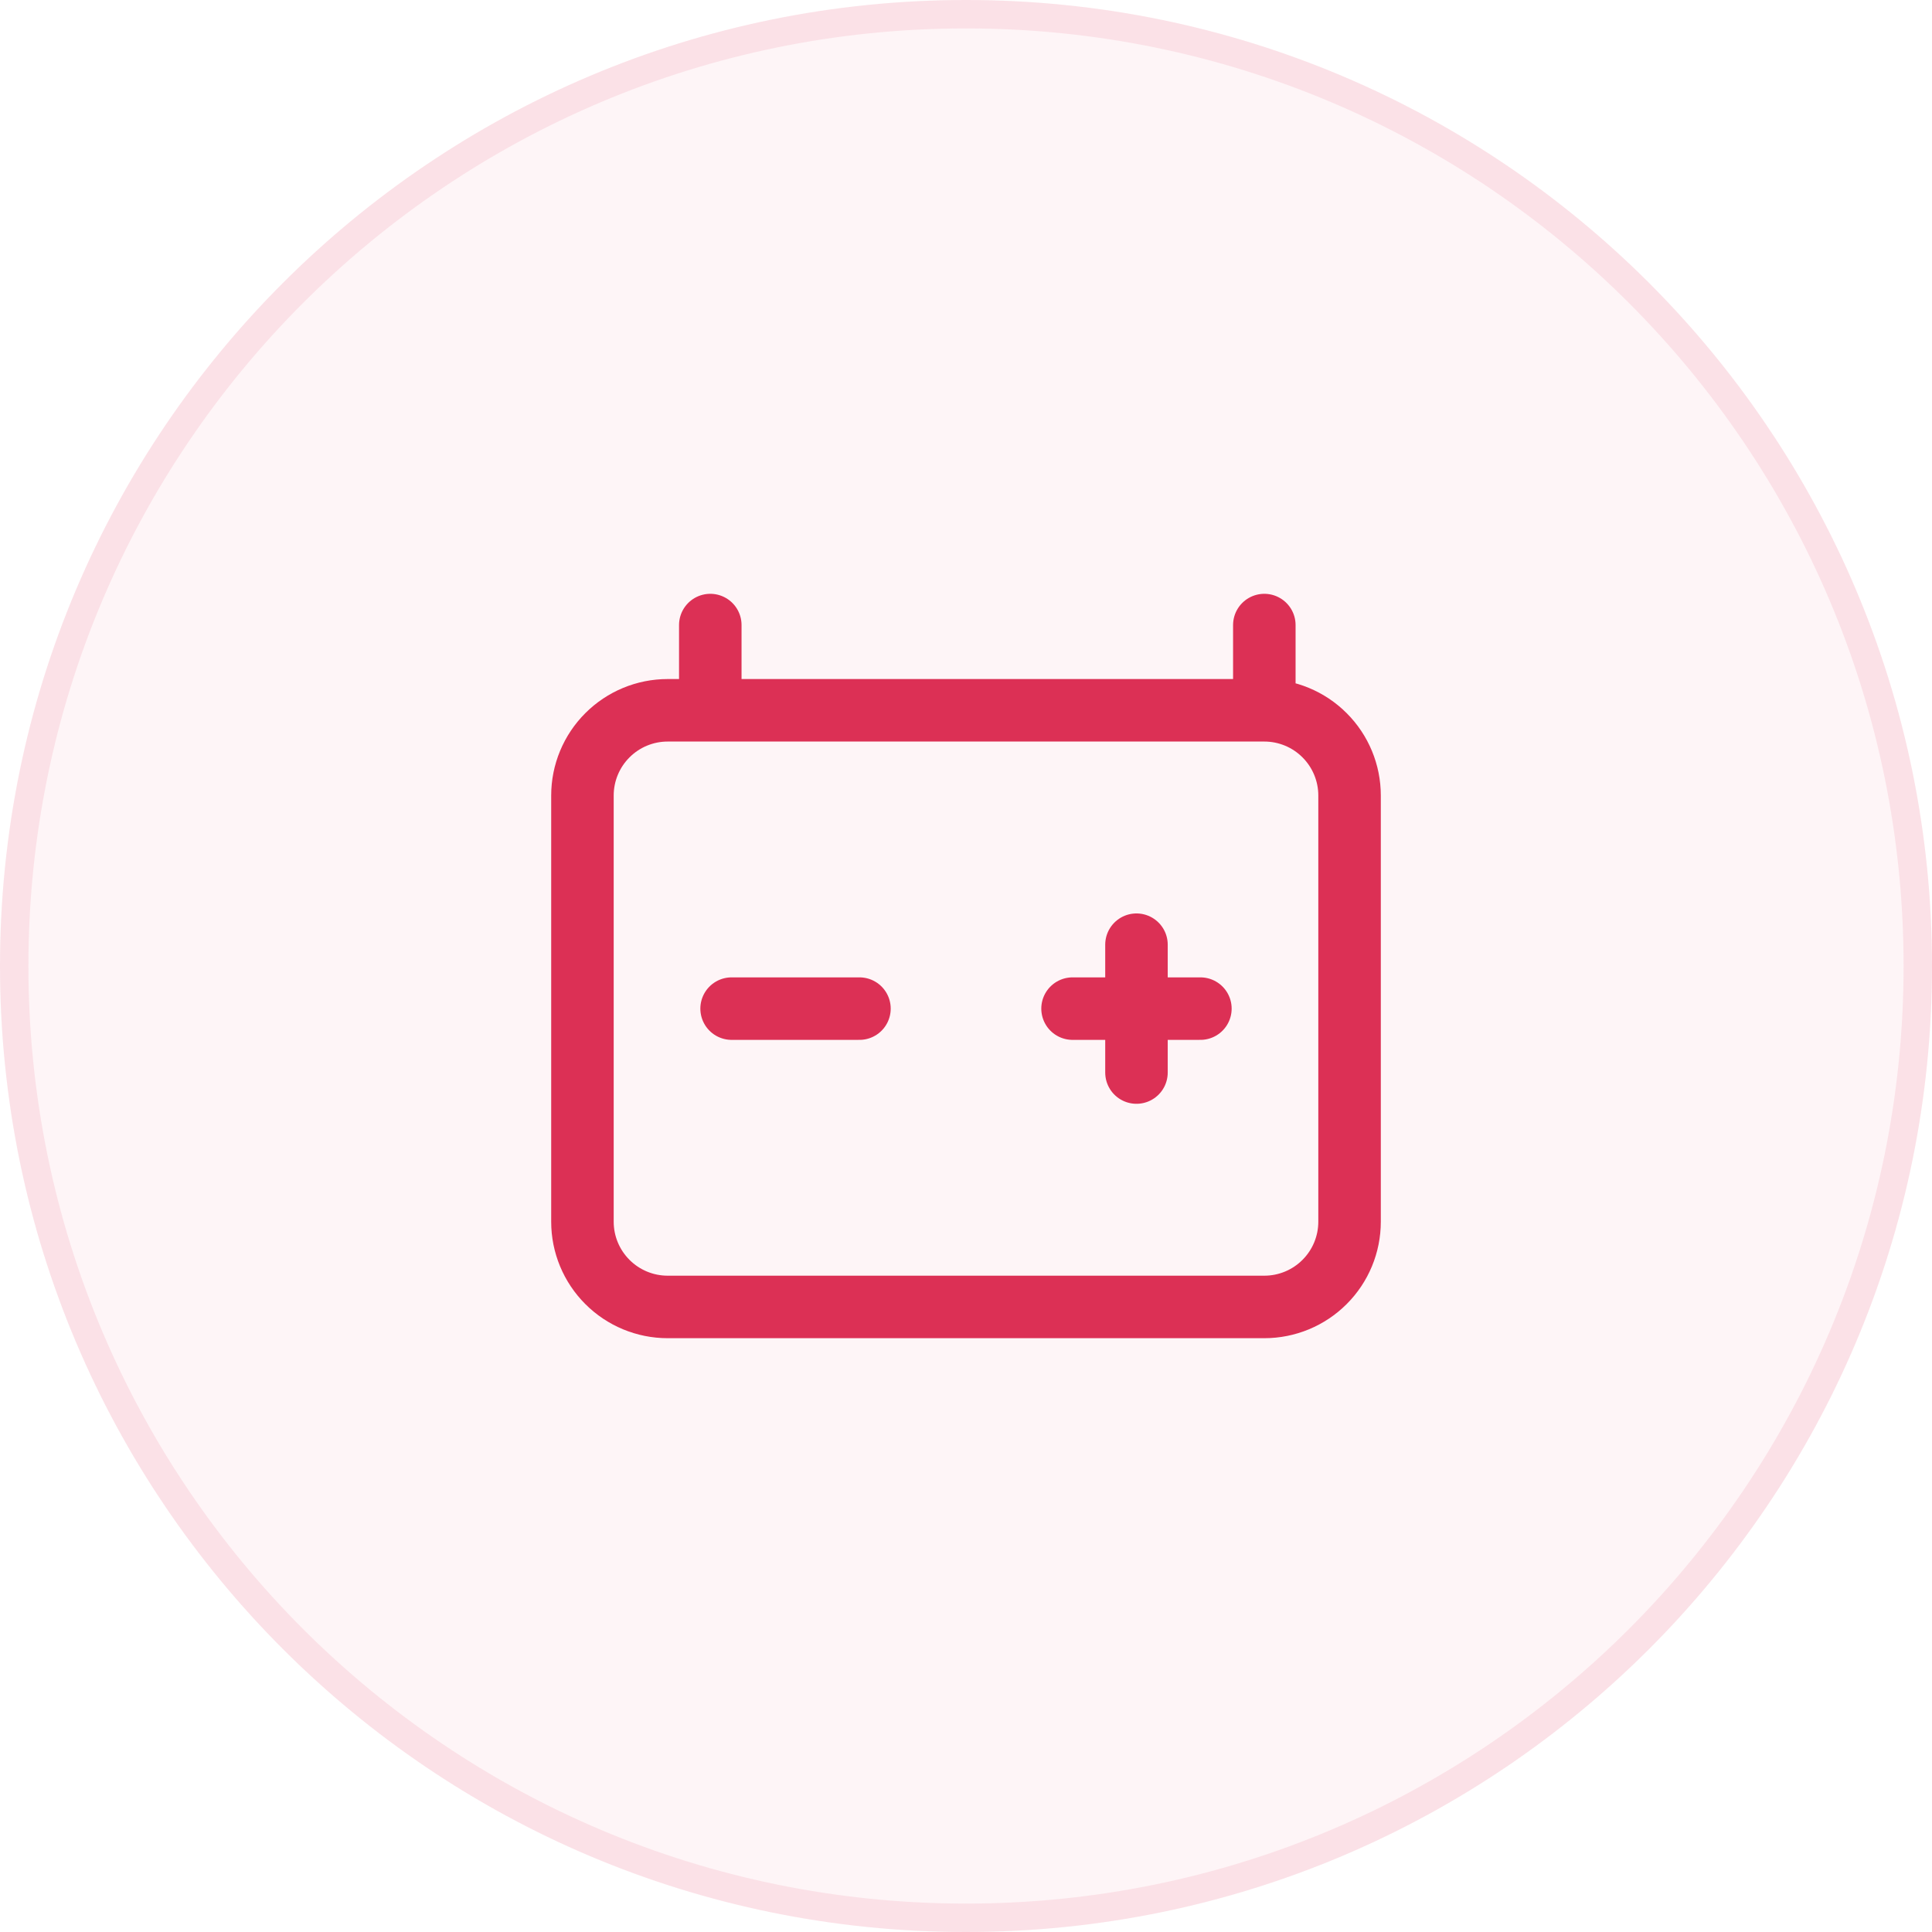
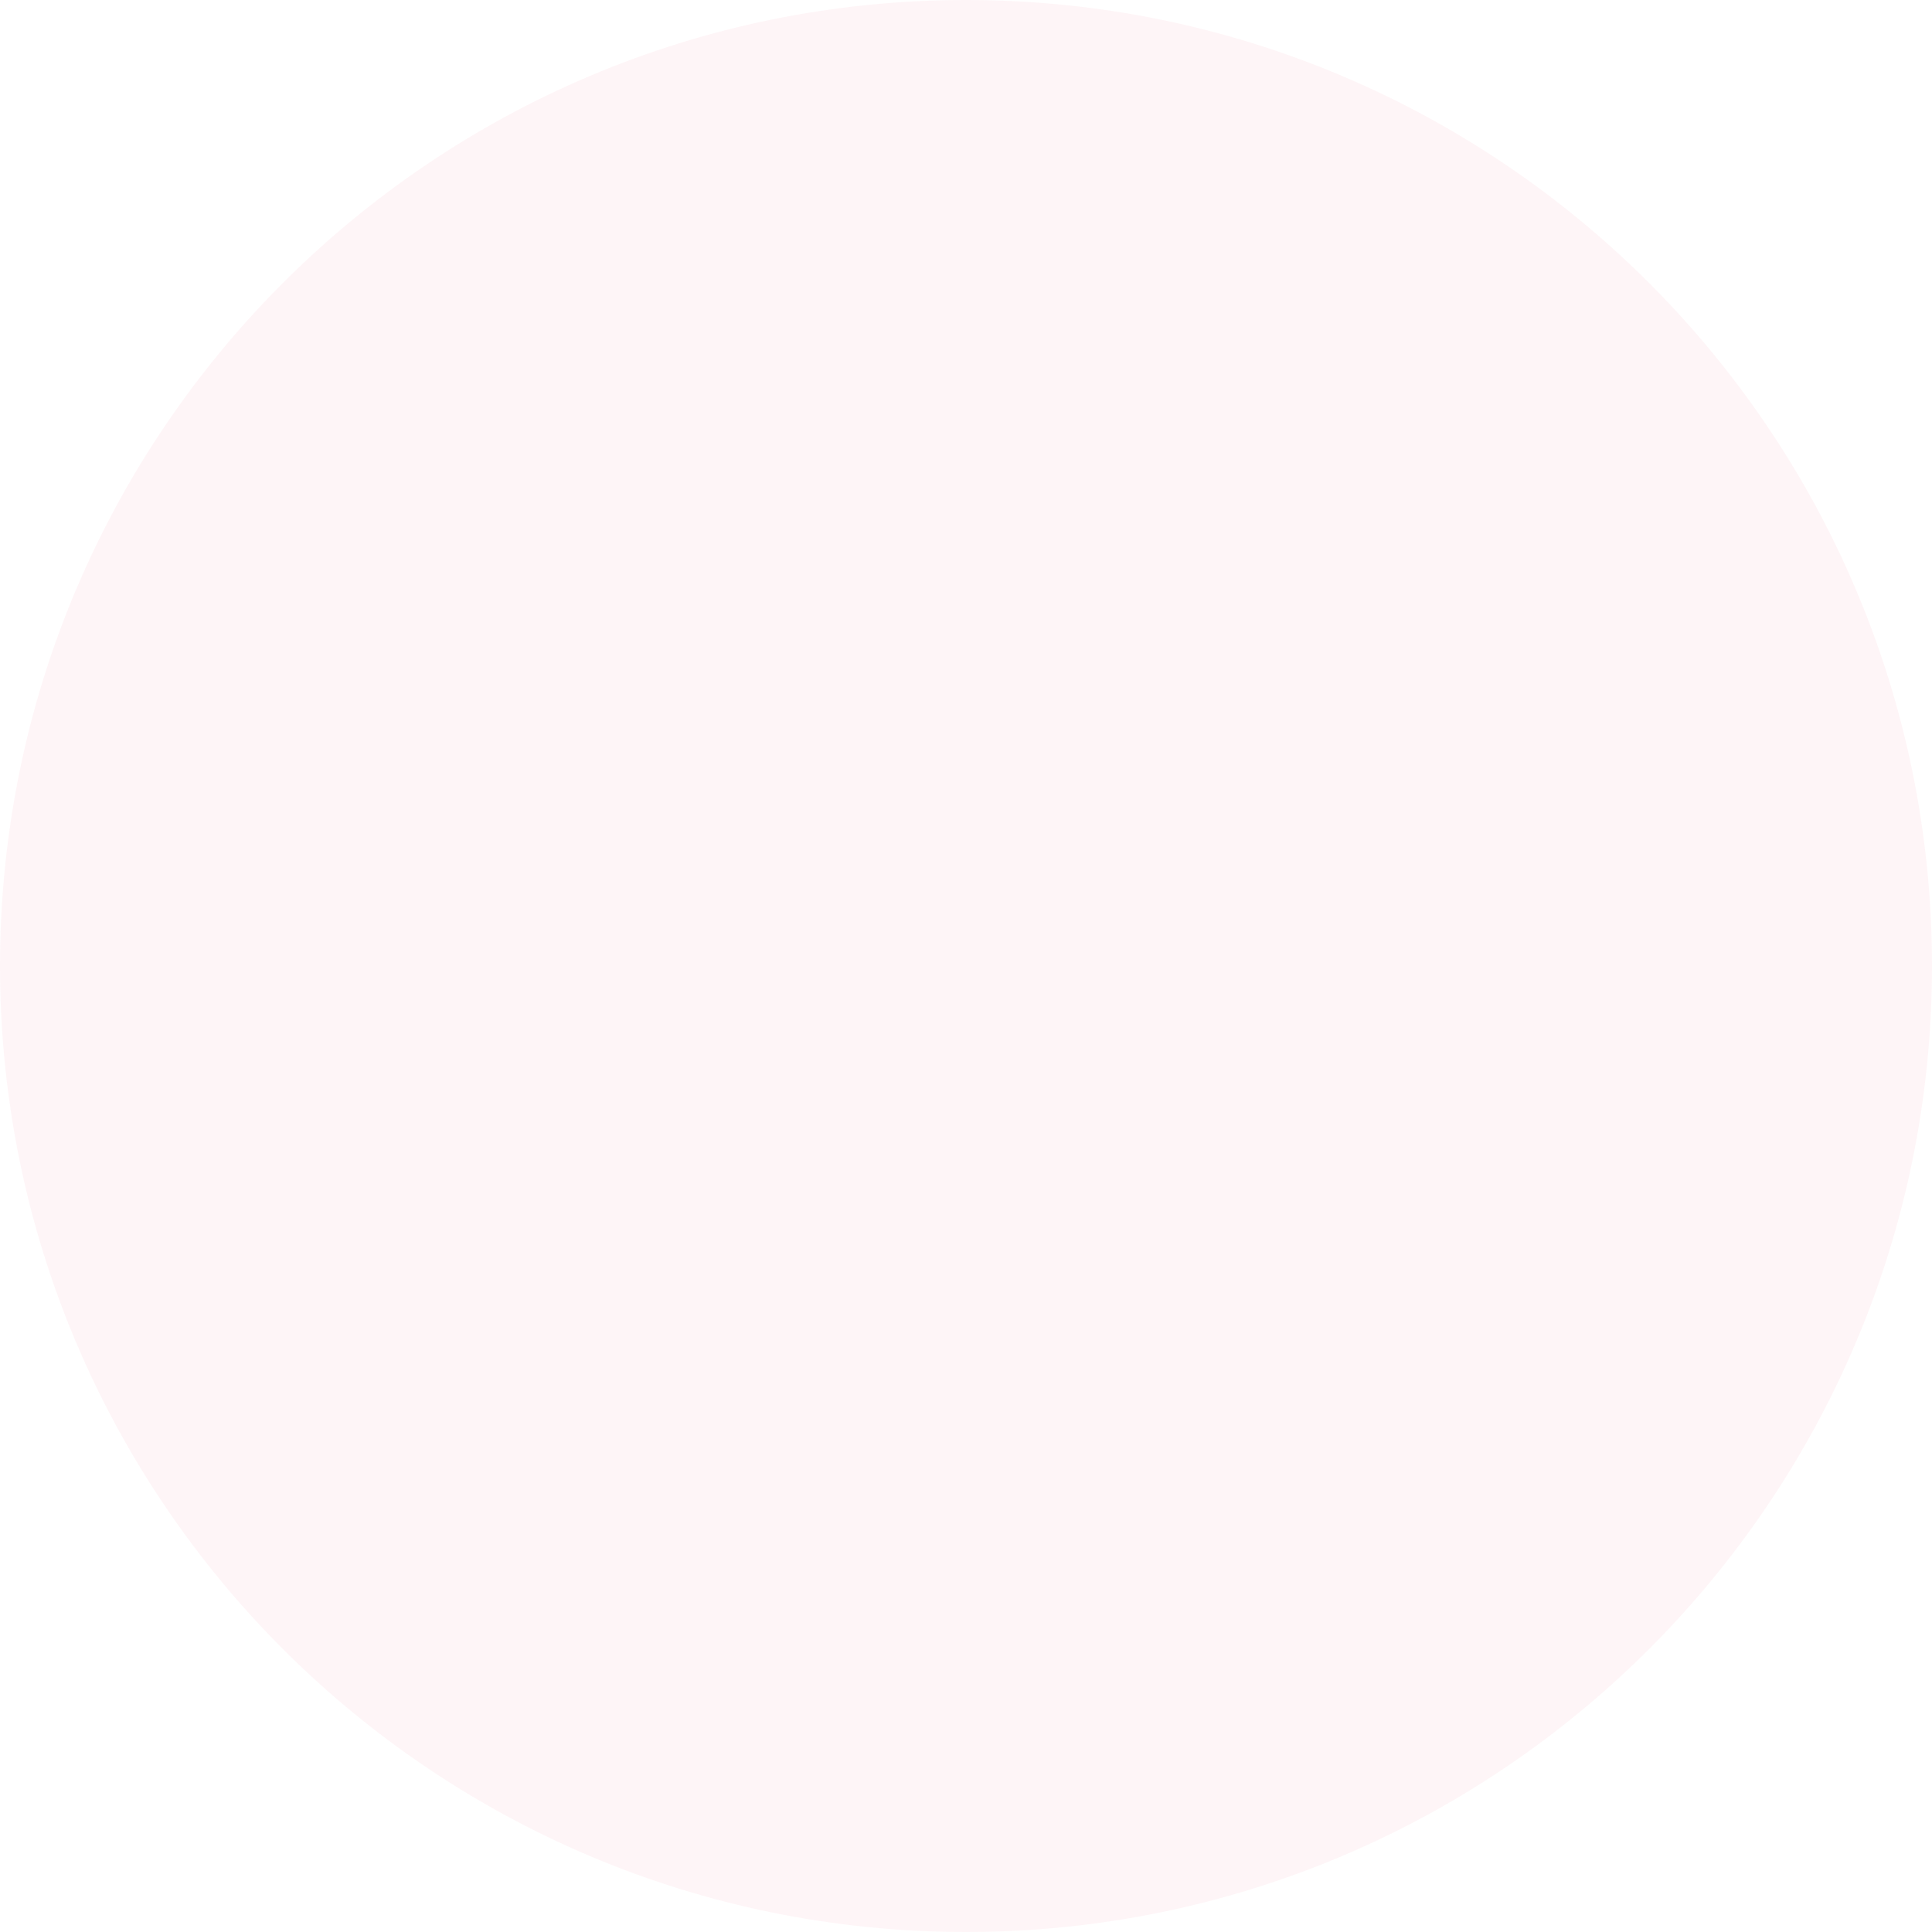
<svg xmlns="http://www.w3.org/2000/svg" width="68" height="68" viewBox="0 0 68 68" fill="none">
  <path d="M0 34C0 15.222 15.222 0 34 0C52.778 0 68 15.222 68 34C68 52.778 52.778 68 34 68C15.222 68 0 52.778 0 34Z" fill="#DC3055" fill-opacity="0.05" />
-   <path d="M0.5 34C0.5 15.498 15.498 0.5 34 0.5C52.502 0.5 67.5 15.498 67.5 34C67.5 52.502 52.502 67.5 34 67.5C15.498 67.5 0.5 52.502 0.5 34Z" stroke="#DC3055" stroke-opacity="0.1" />
-   <path d="M44.5 25H23.5C22.704 25 21.941 25.316 21.379 25.879C20.816 26.441 20.5 27.204 20.5 28V43C20.5 43.796 20.816 44.559 21.379 45.121C21.941 45.684 22.704 46 23.5 46H44.5C45.296 46 46.059 45.684 46.621 45.121C47.184 44.559 47.5 43.796 47.5 43V28C47.5 27.204 47.184 26.441 46.621 25.879C46.059 25.316 45.296 25 44.5 25ZM44.5 25V22M25 25V22M25.75 35.5H30.25M37.75 35.5H42.25M40 33.25V37.75" stroke="#DC3055" stroke-width="2.2" stroke-linecap="round" stroke-linejoin="round" />
</svg>